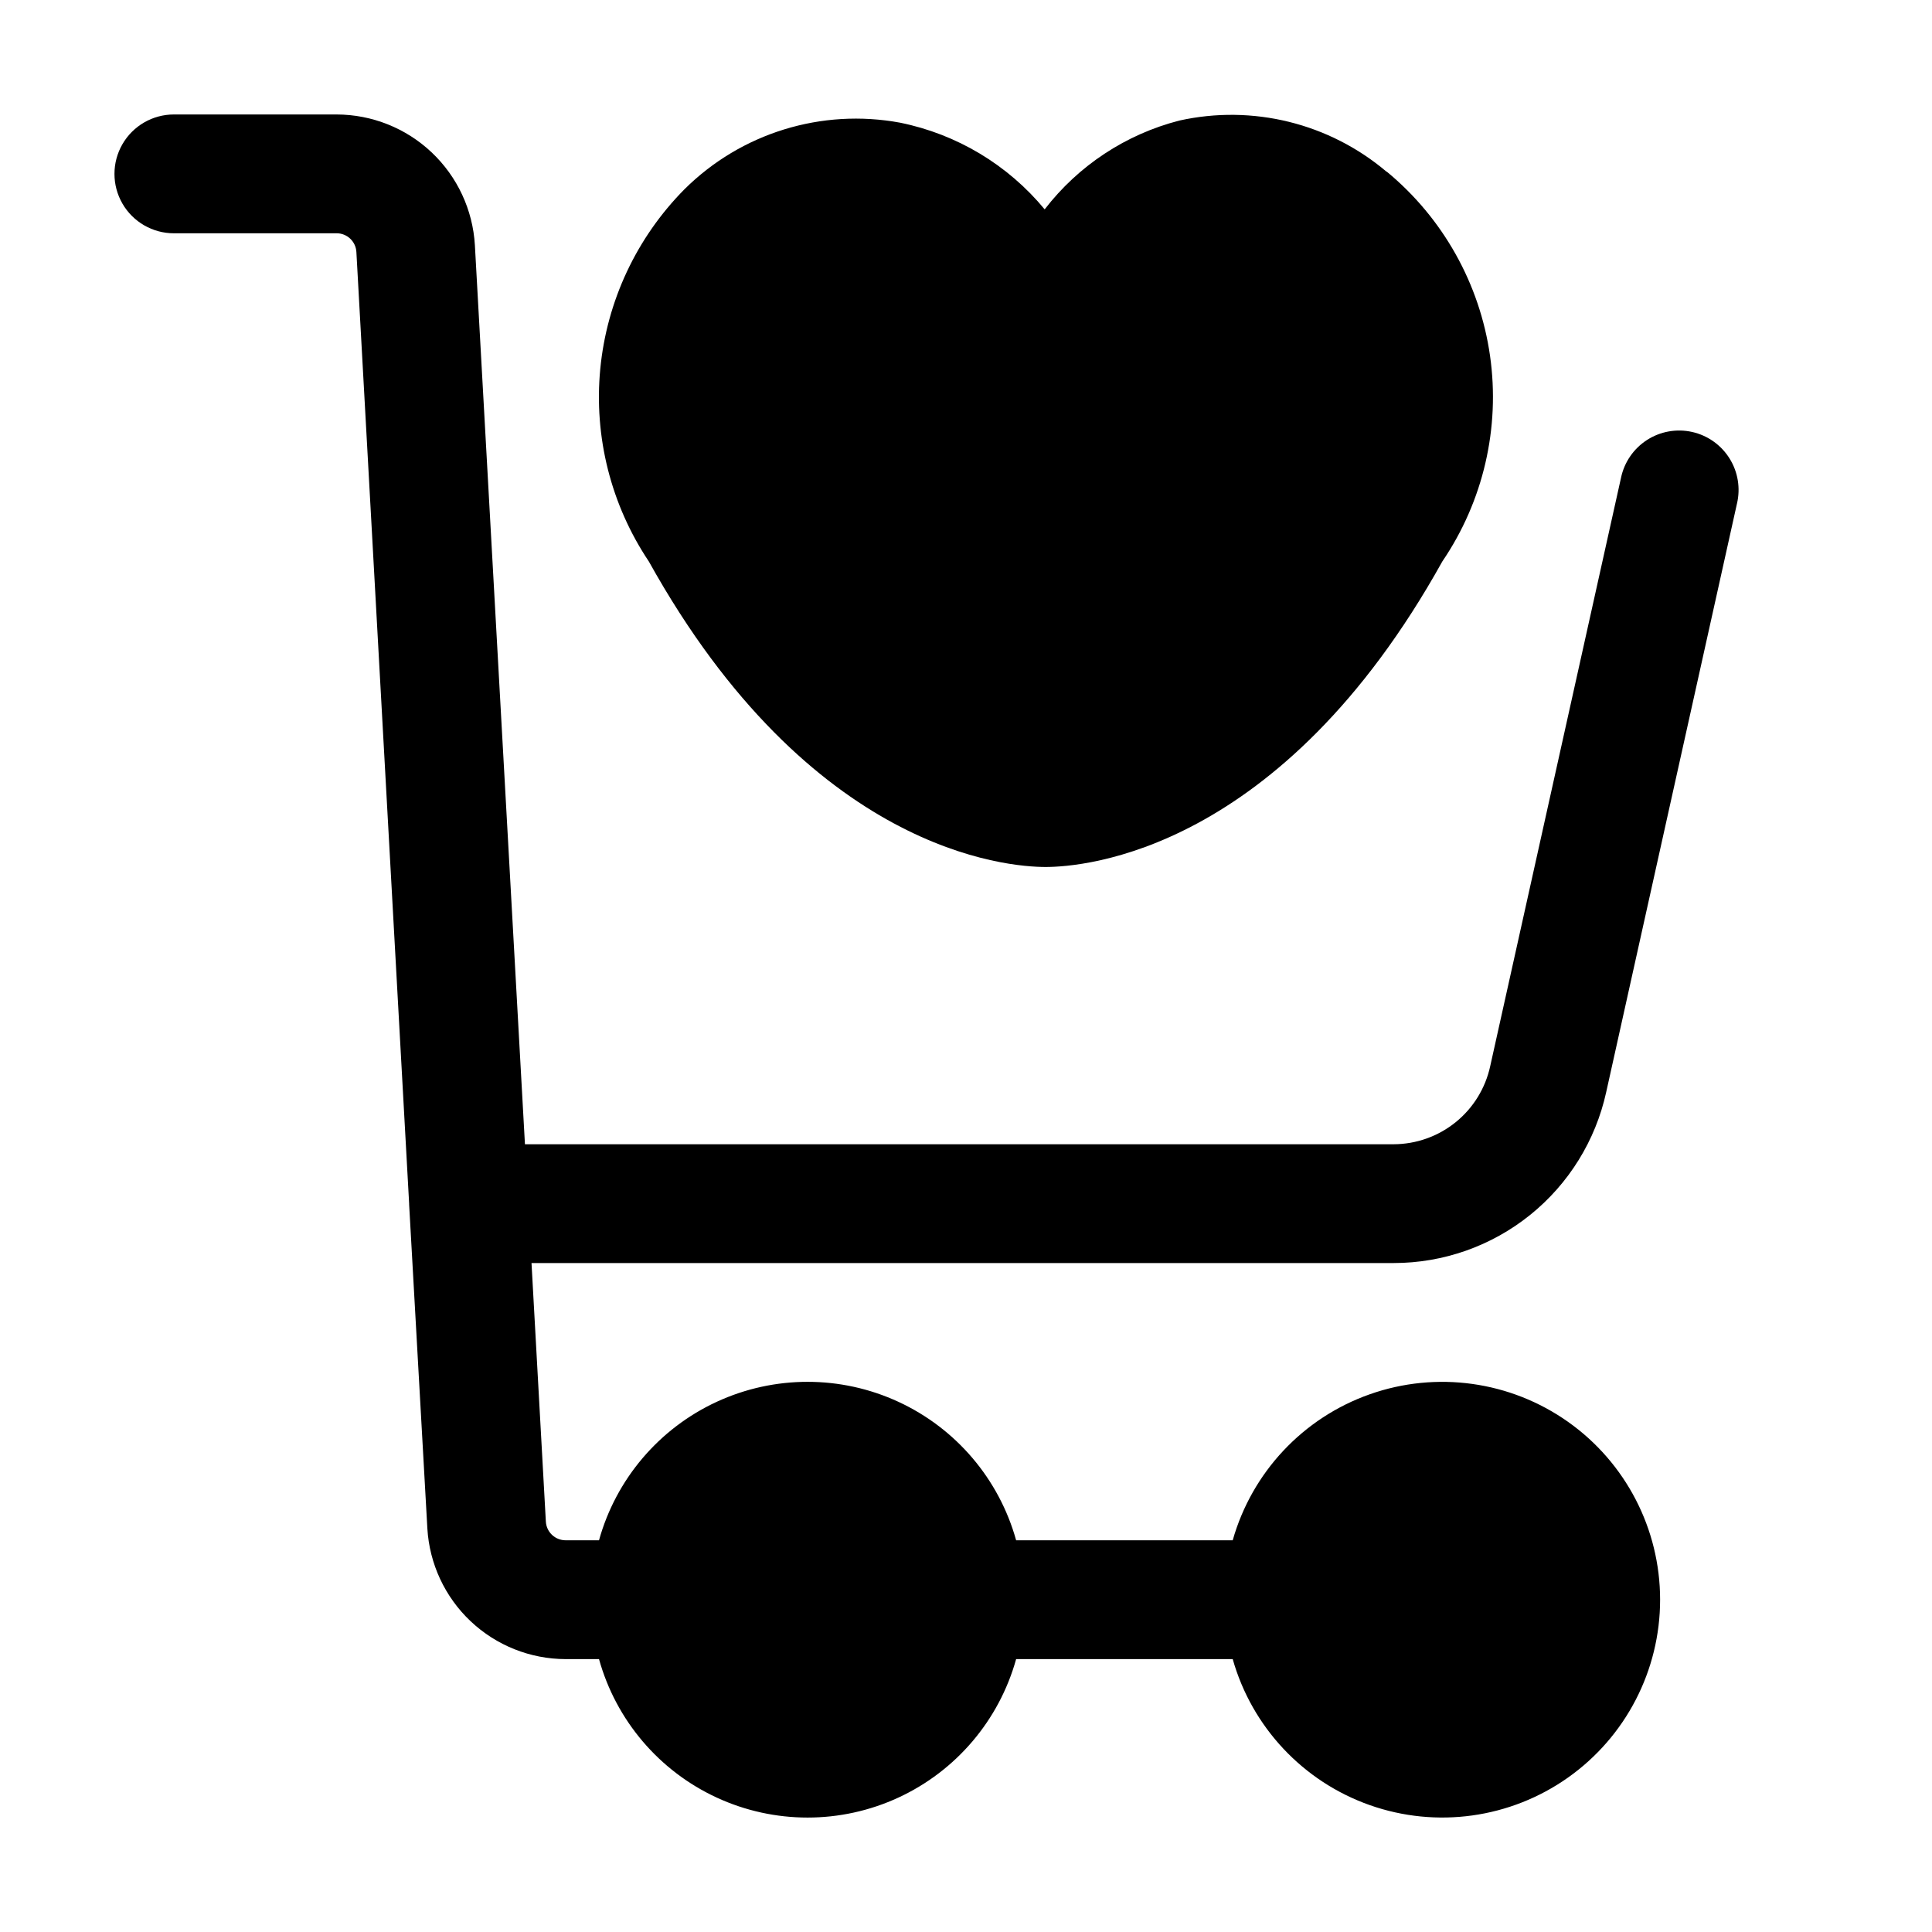
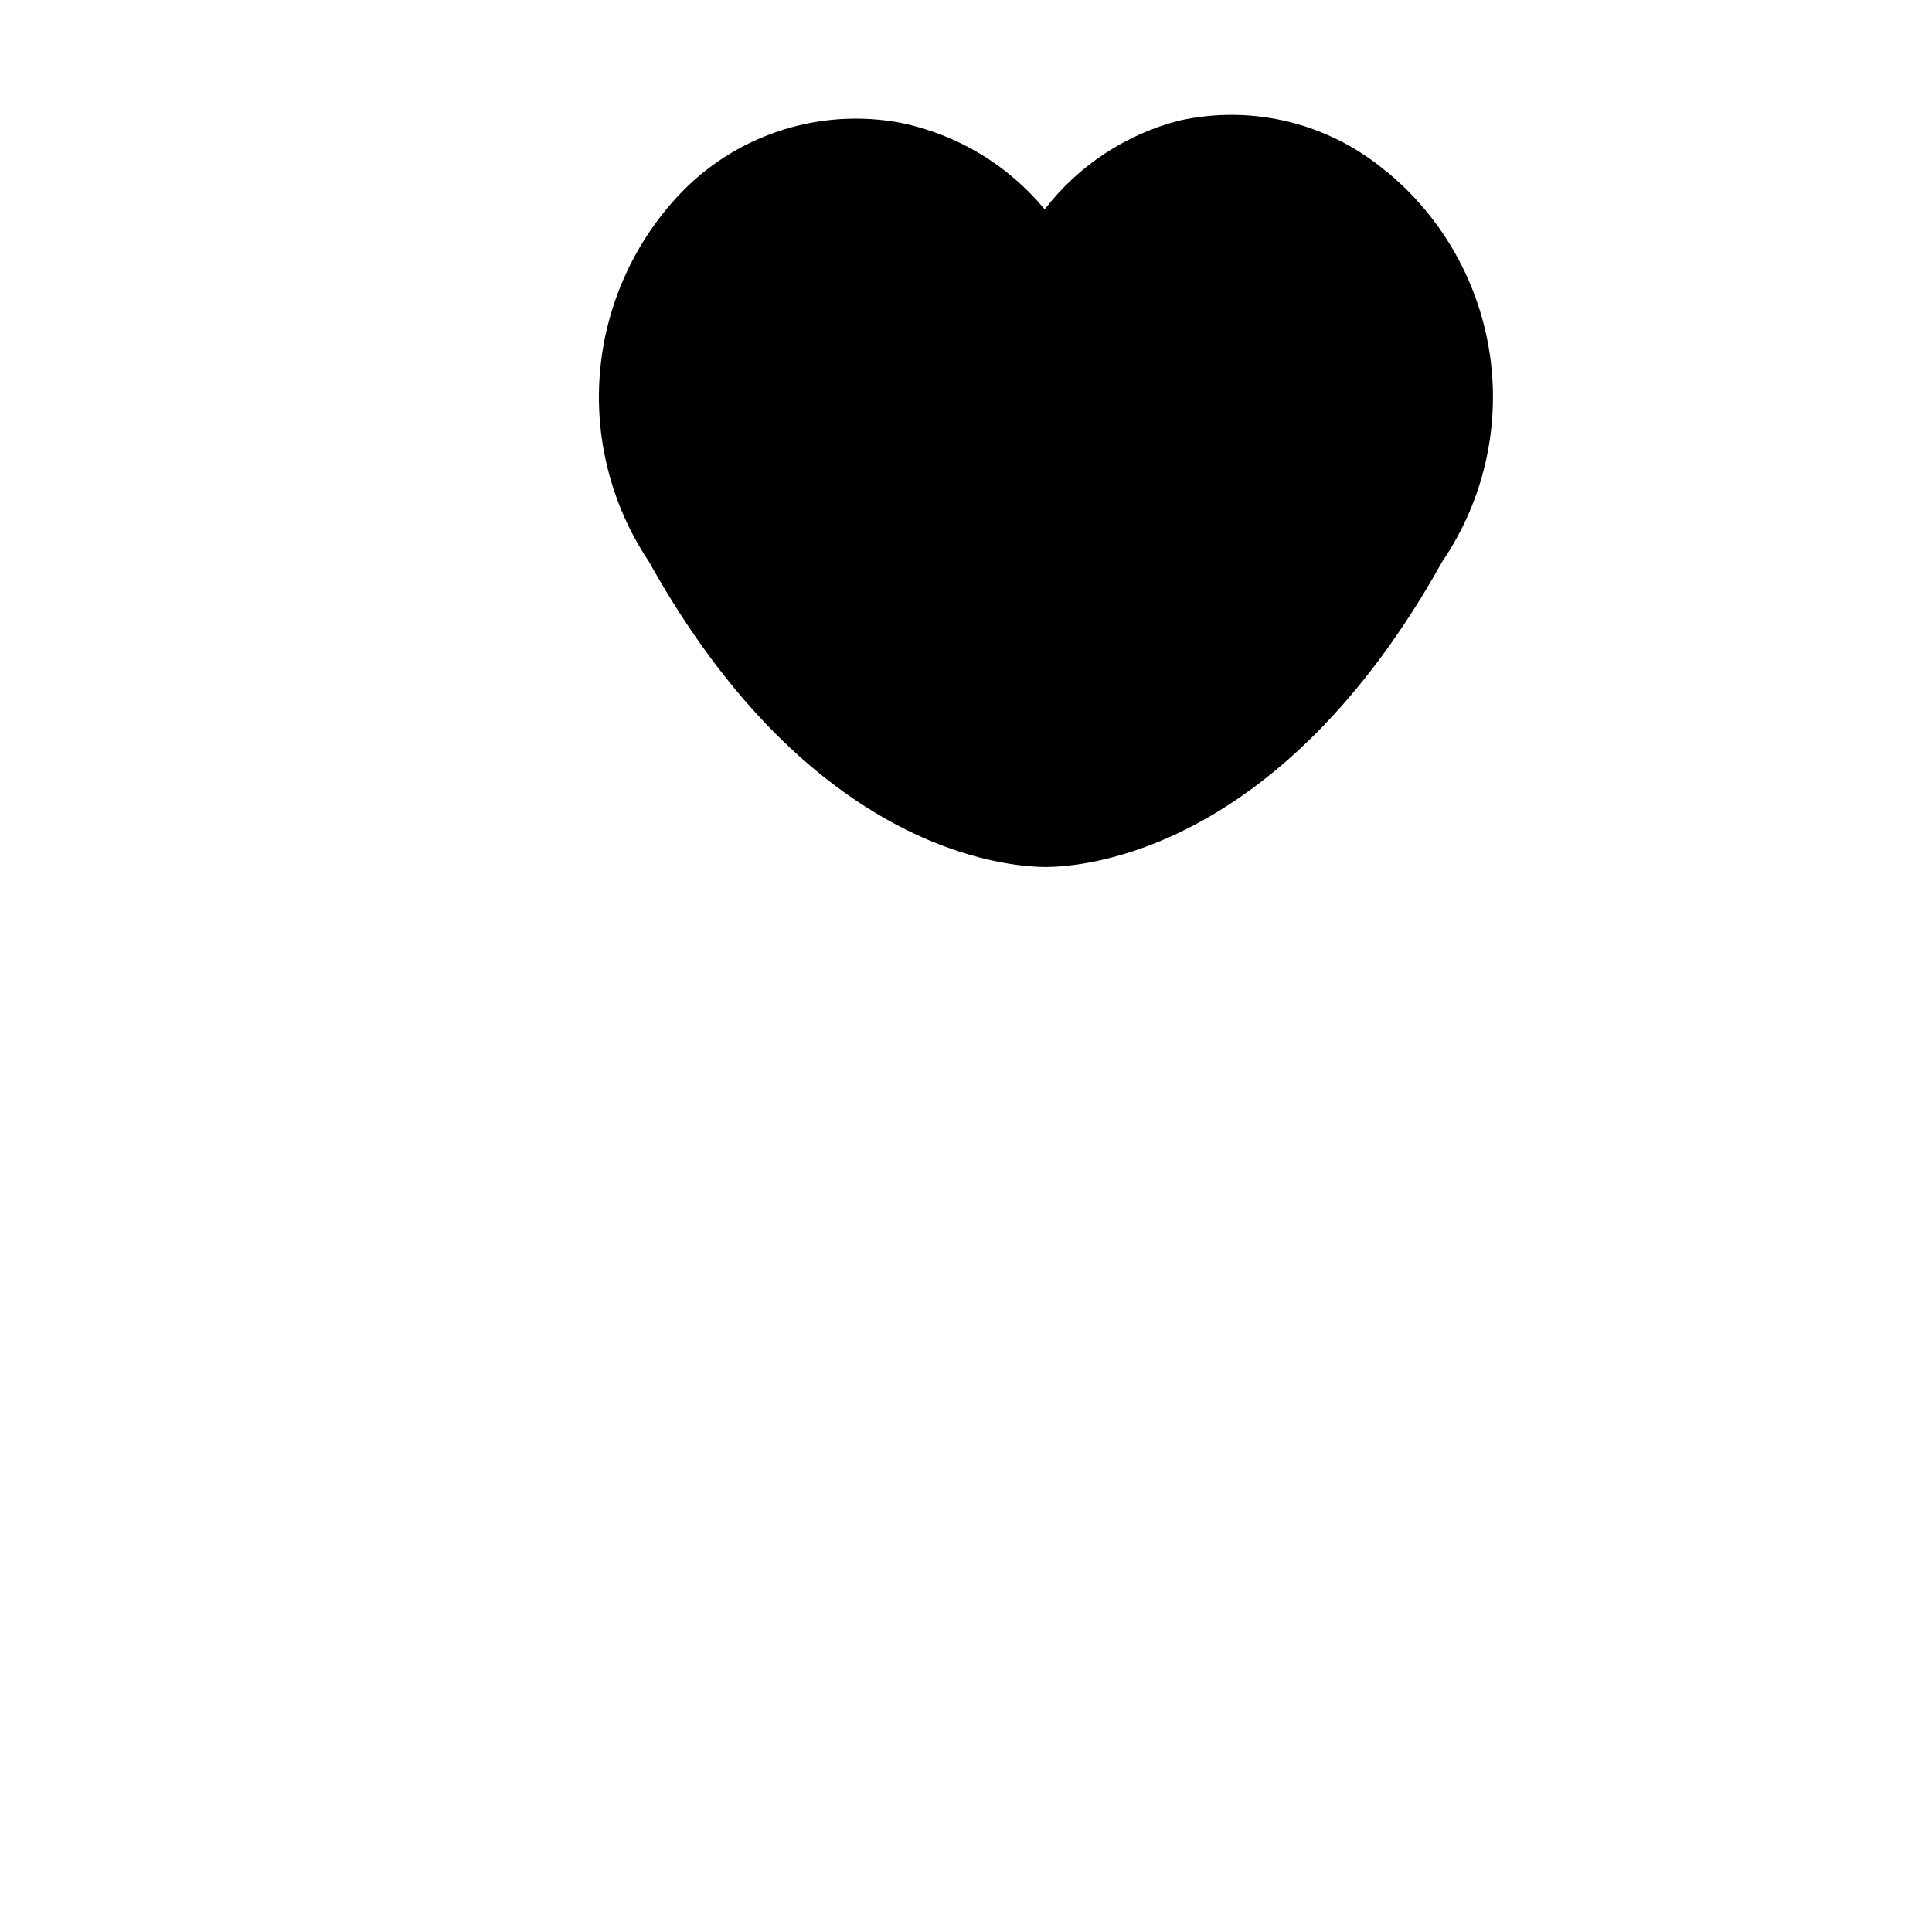
<svg xmlns="http://www.w3.org/2000/svg" fill="#000000" width="800px" height="800px" version="1.1" viewBox="144 144 512 512">
  <g>
-     <path d="m190.08 205.82h43.117c2.789-0.004 5.094 2.172 5.25 4.957l13.98 252.2v0.23l4.828 85.836c0.543 9.355 4.641 18.152 11.453 24.59s15.824 10.031 25.199 10.047h8.836c4.512 16.215 15.914 29.629 31.191 36.695 15.277 7.062 32.887 7.062 48.16 0 15.277-7.066 26.68-20.48 31.191-36.695h57.395c5.109 18.027 18.648 32.449 36.316 38.691 17.668 6.238 37.266 3.512 52.562-7.309 15.293-10.82 24.387-28.391 24.387-47.129 0-18.734-9.094-36.305-24.387-47.125-15.297-10.824-34.895-13.547-52.562-7.309-17.668 6.238-31.207 20.664-36.316 38.691h-57.395c-4.512-16.215-15.914-29.633-31.191-36.695-15.273-7.066-32.883-7.066-48.16 0-15.277 7.062-26.68 20.48-31.191 36.695h-8.836c-2.789 0.004-5.094-2.172-5.25-4.953l-3.801-68.52h228.5c13.141-0.004 25.883-4.496 36.121-12.73 10.238-8.234 17.359-19.719 20.18-32.551l34.656-155.97v0.004c0.973-4.102 0.262-8.418-1.973-11.988-2.234-3.574-5.809-6.098-9.922-7.016-4.113-0.914-8.422-0.145-11.961 2.141-3.539 2.285-6.016 5.894-6.875 10.02l-34.656 155.89c-1.266 5.852-4.488 11.094-9.137 14.859-4.652 3.769-10.449 5.836-16.434 5.859h-230.24l-13.266-238.26c-0.547-9.359-4.644-18.152-11.453-24.59-6.812-6.438-15.828-10.031-25.199-10.051h-43.117c-5.625 0-10.824 3.004-13.637 7.875-2.812 4.871-2.812 10.871 0 15.742 2.812 4.871 8.012 7.871 13.637 7.871z" />
    <path d="m511.43 189.49c-15.176-12.844-35.488-17.852-54.895-13.539-14.188 3.648-26.746 11.93-35.688 23.531-9.758-11.812-23.273-19.918-38.289-22.965-20.785-3.856-42.137 2.723-57.141 17.613-12.719 12.828-20.613 29.66-22.34 47.641-1.723 17.984 2.824 36.012 12.871 51.023 42.867 77.062 95.094 80.965 105.15 80.965s62.262-3.906 105.13-80.965c10.855-15.953 15.363-35.383 12.648-54.484-2.719-19.105-12.469-36.504-27.34-48.797z" />
  </g>
</svg>